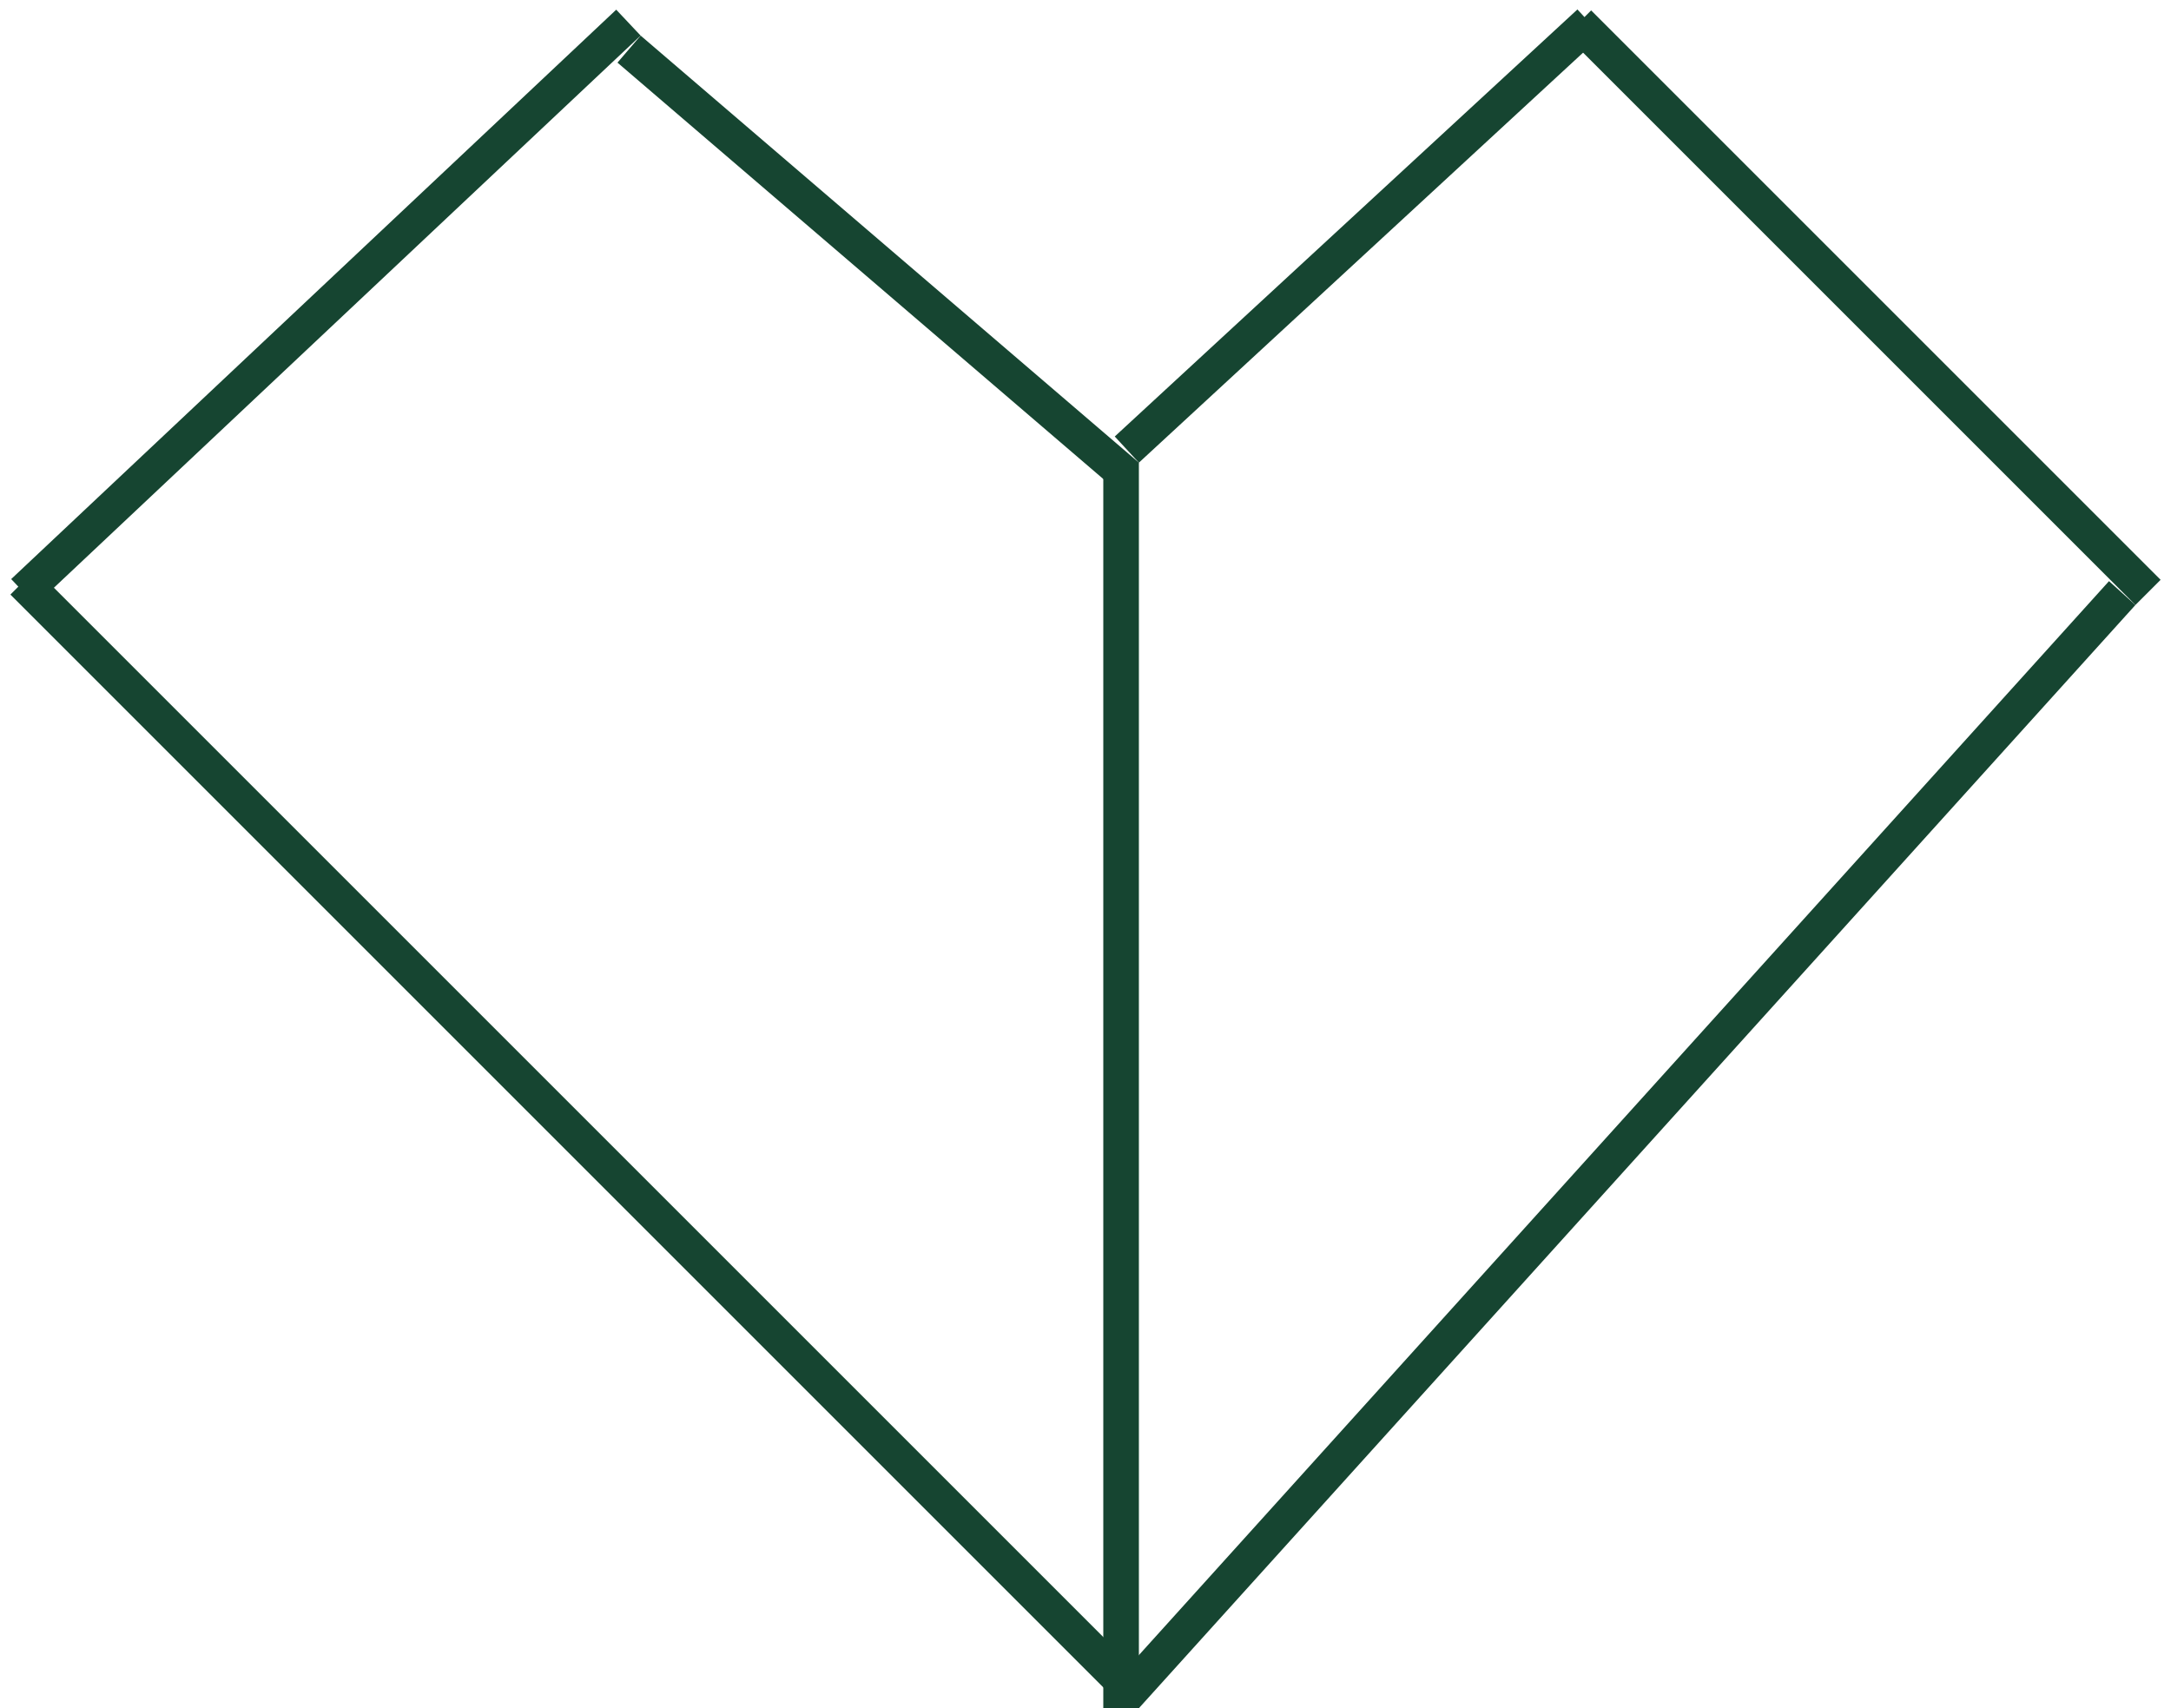
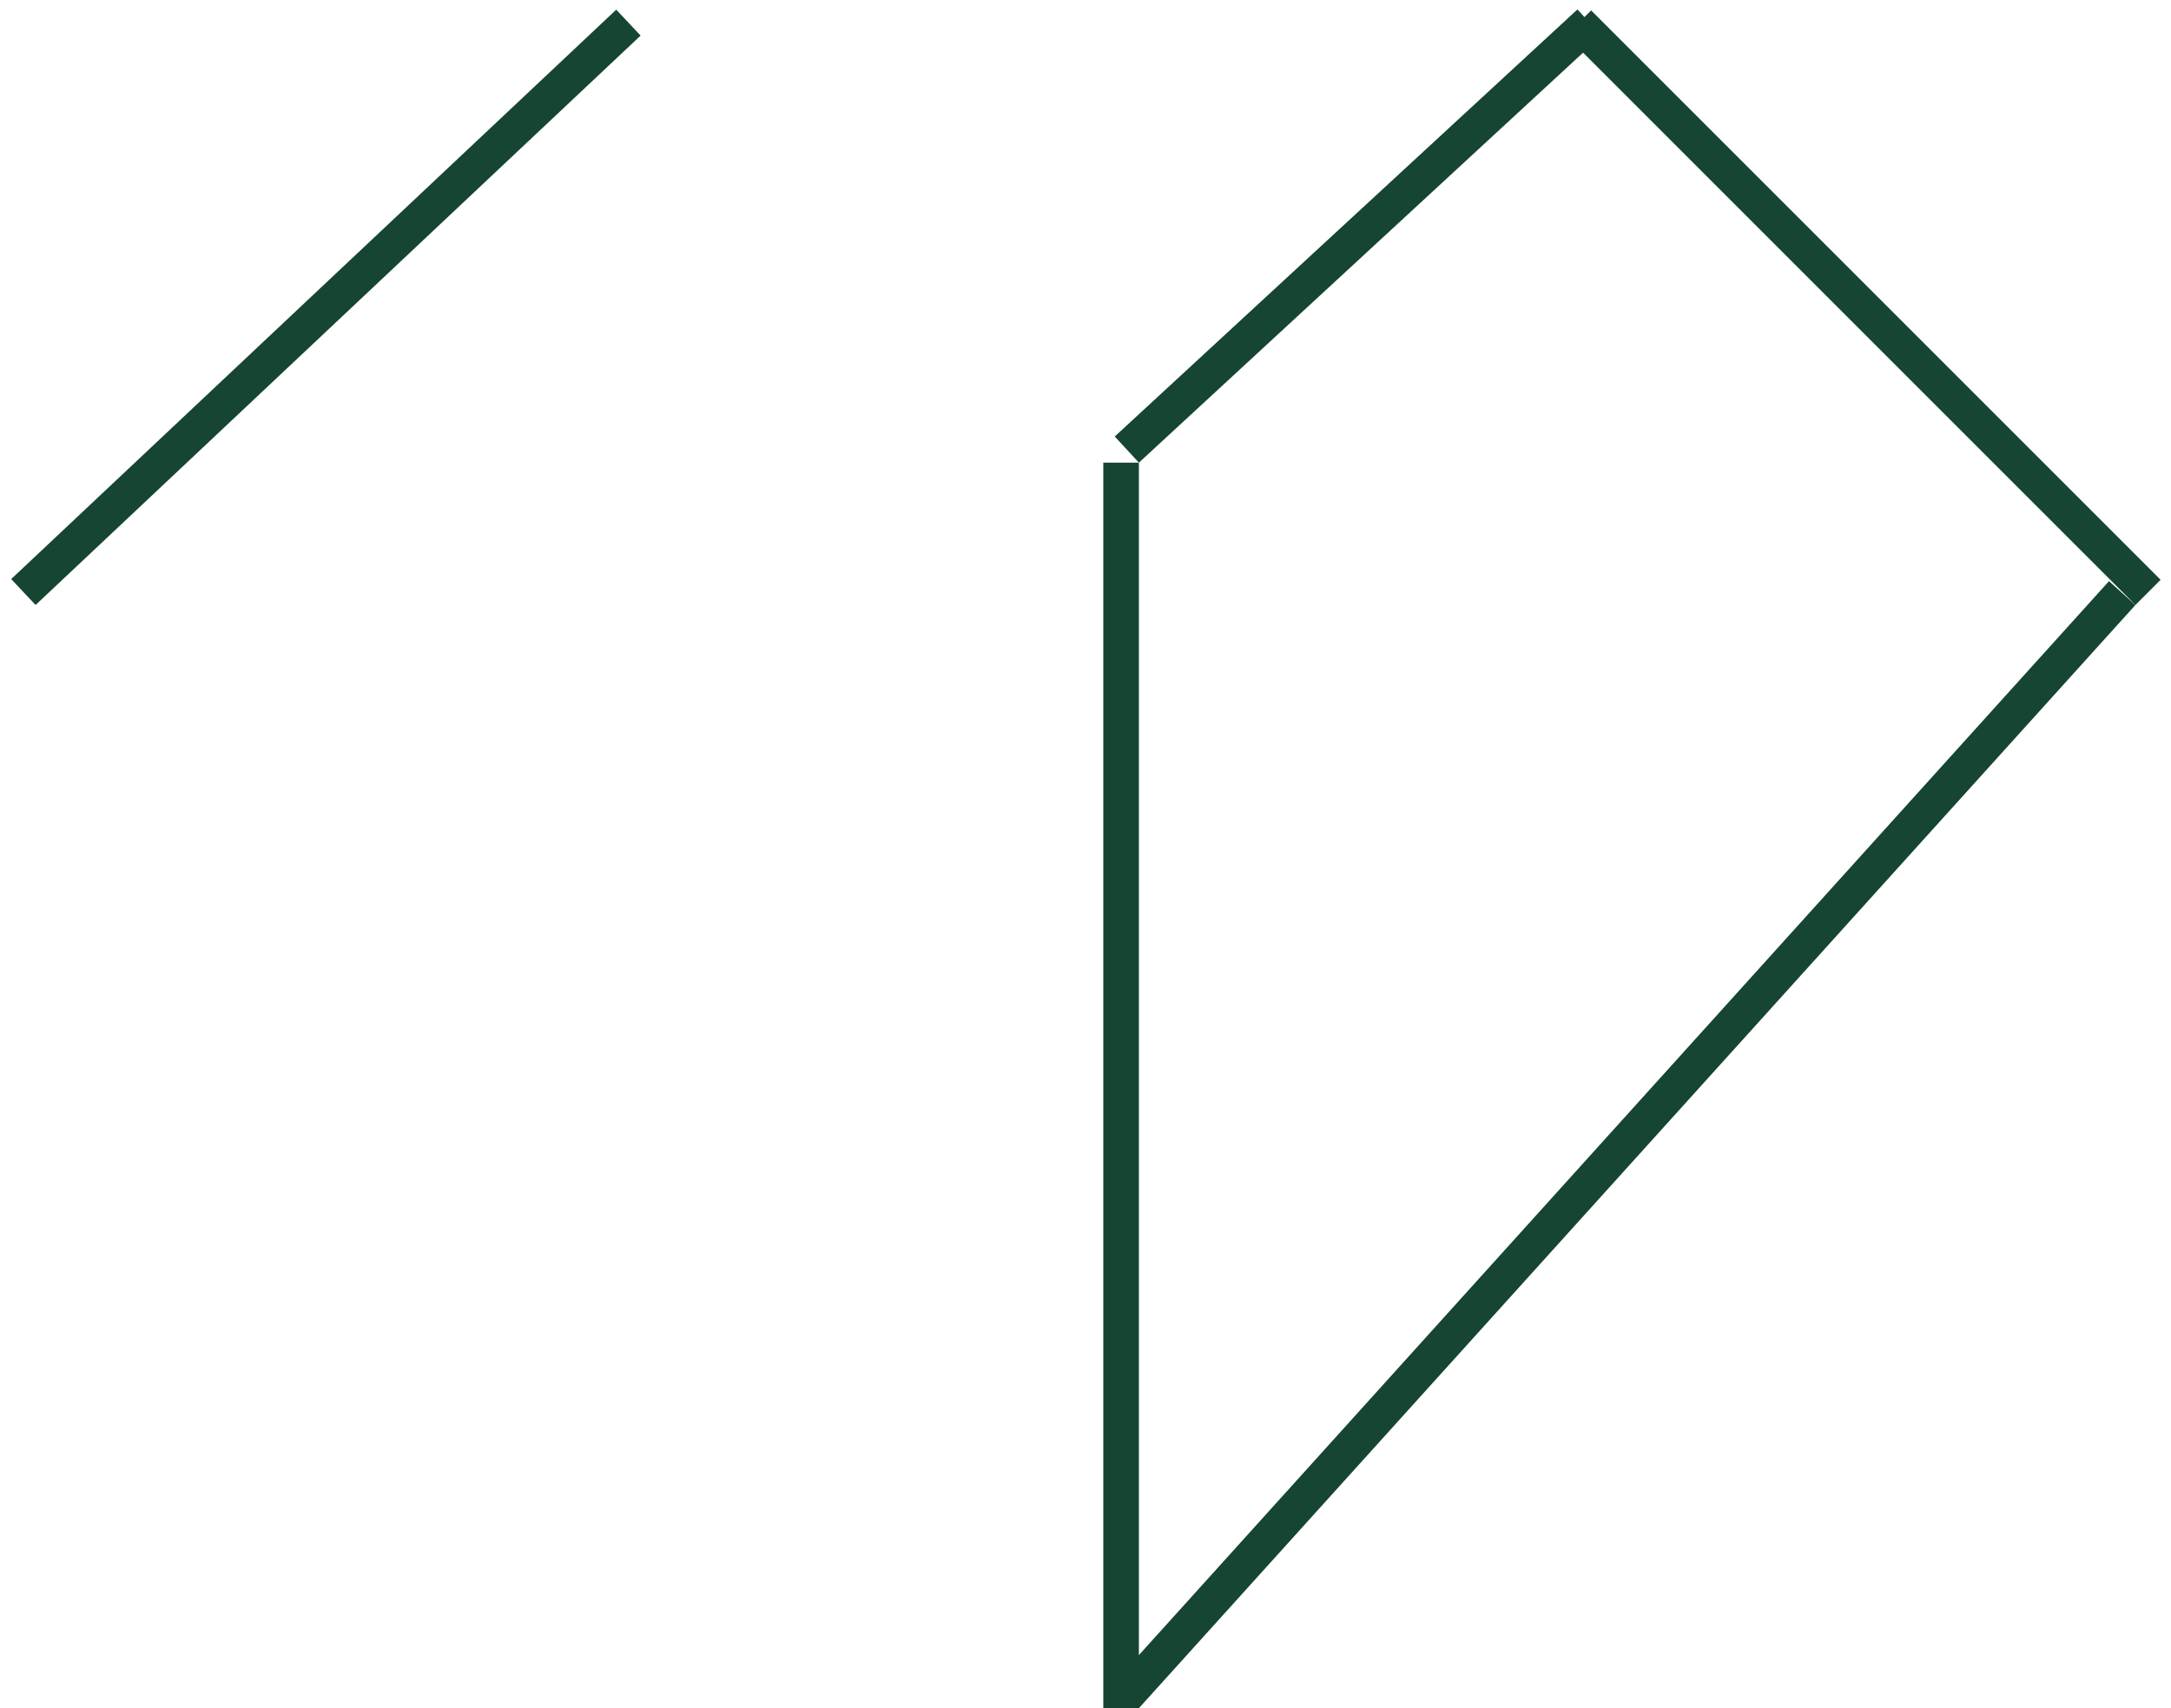
<svg xmlns="http://www.w3.org/2000/svg" width="61" height="48" viewBox="0 0 61 48" fill="none">
  <line x1="0.657" y1="16.636" x2="17.657" y2="0.636" stroke="#164531" />
-   <line x1="31.675" y1="13.38" x2="17.675" y2="1.38" stroke="#164531" />
  <line x1="31.661" y1="12.633" x2="44.661" y2="0.633" stroke="#164531" />
  <line x1="31.5" y1="48" x2="31.5" y2="13" stroke="#164531" />
  <line x1="44.354" y1="0.646" x2="60.354" y2="16.646" stroke="#164531" />
  <line x1="31.629" y1="47.665" x2="59.629" y2="16.665" stroke="#164531" />
-   <line x1="31.646" y1="47.354" x2="0.646" y2="16.354" stroke="#164531" />
</svg>